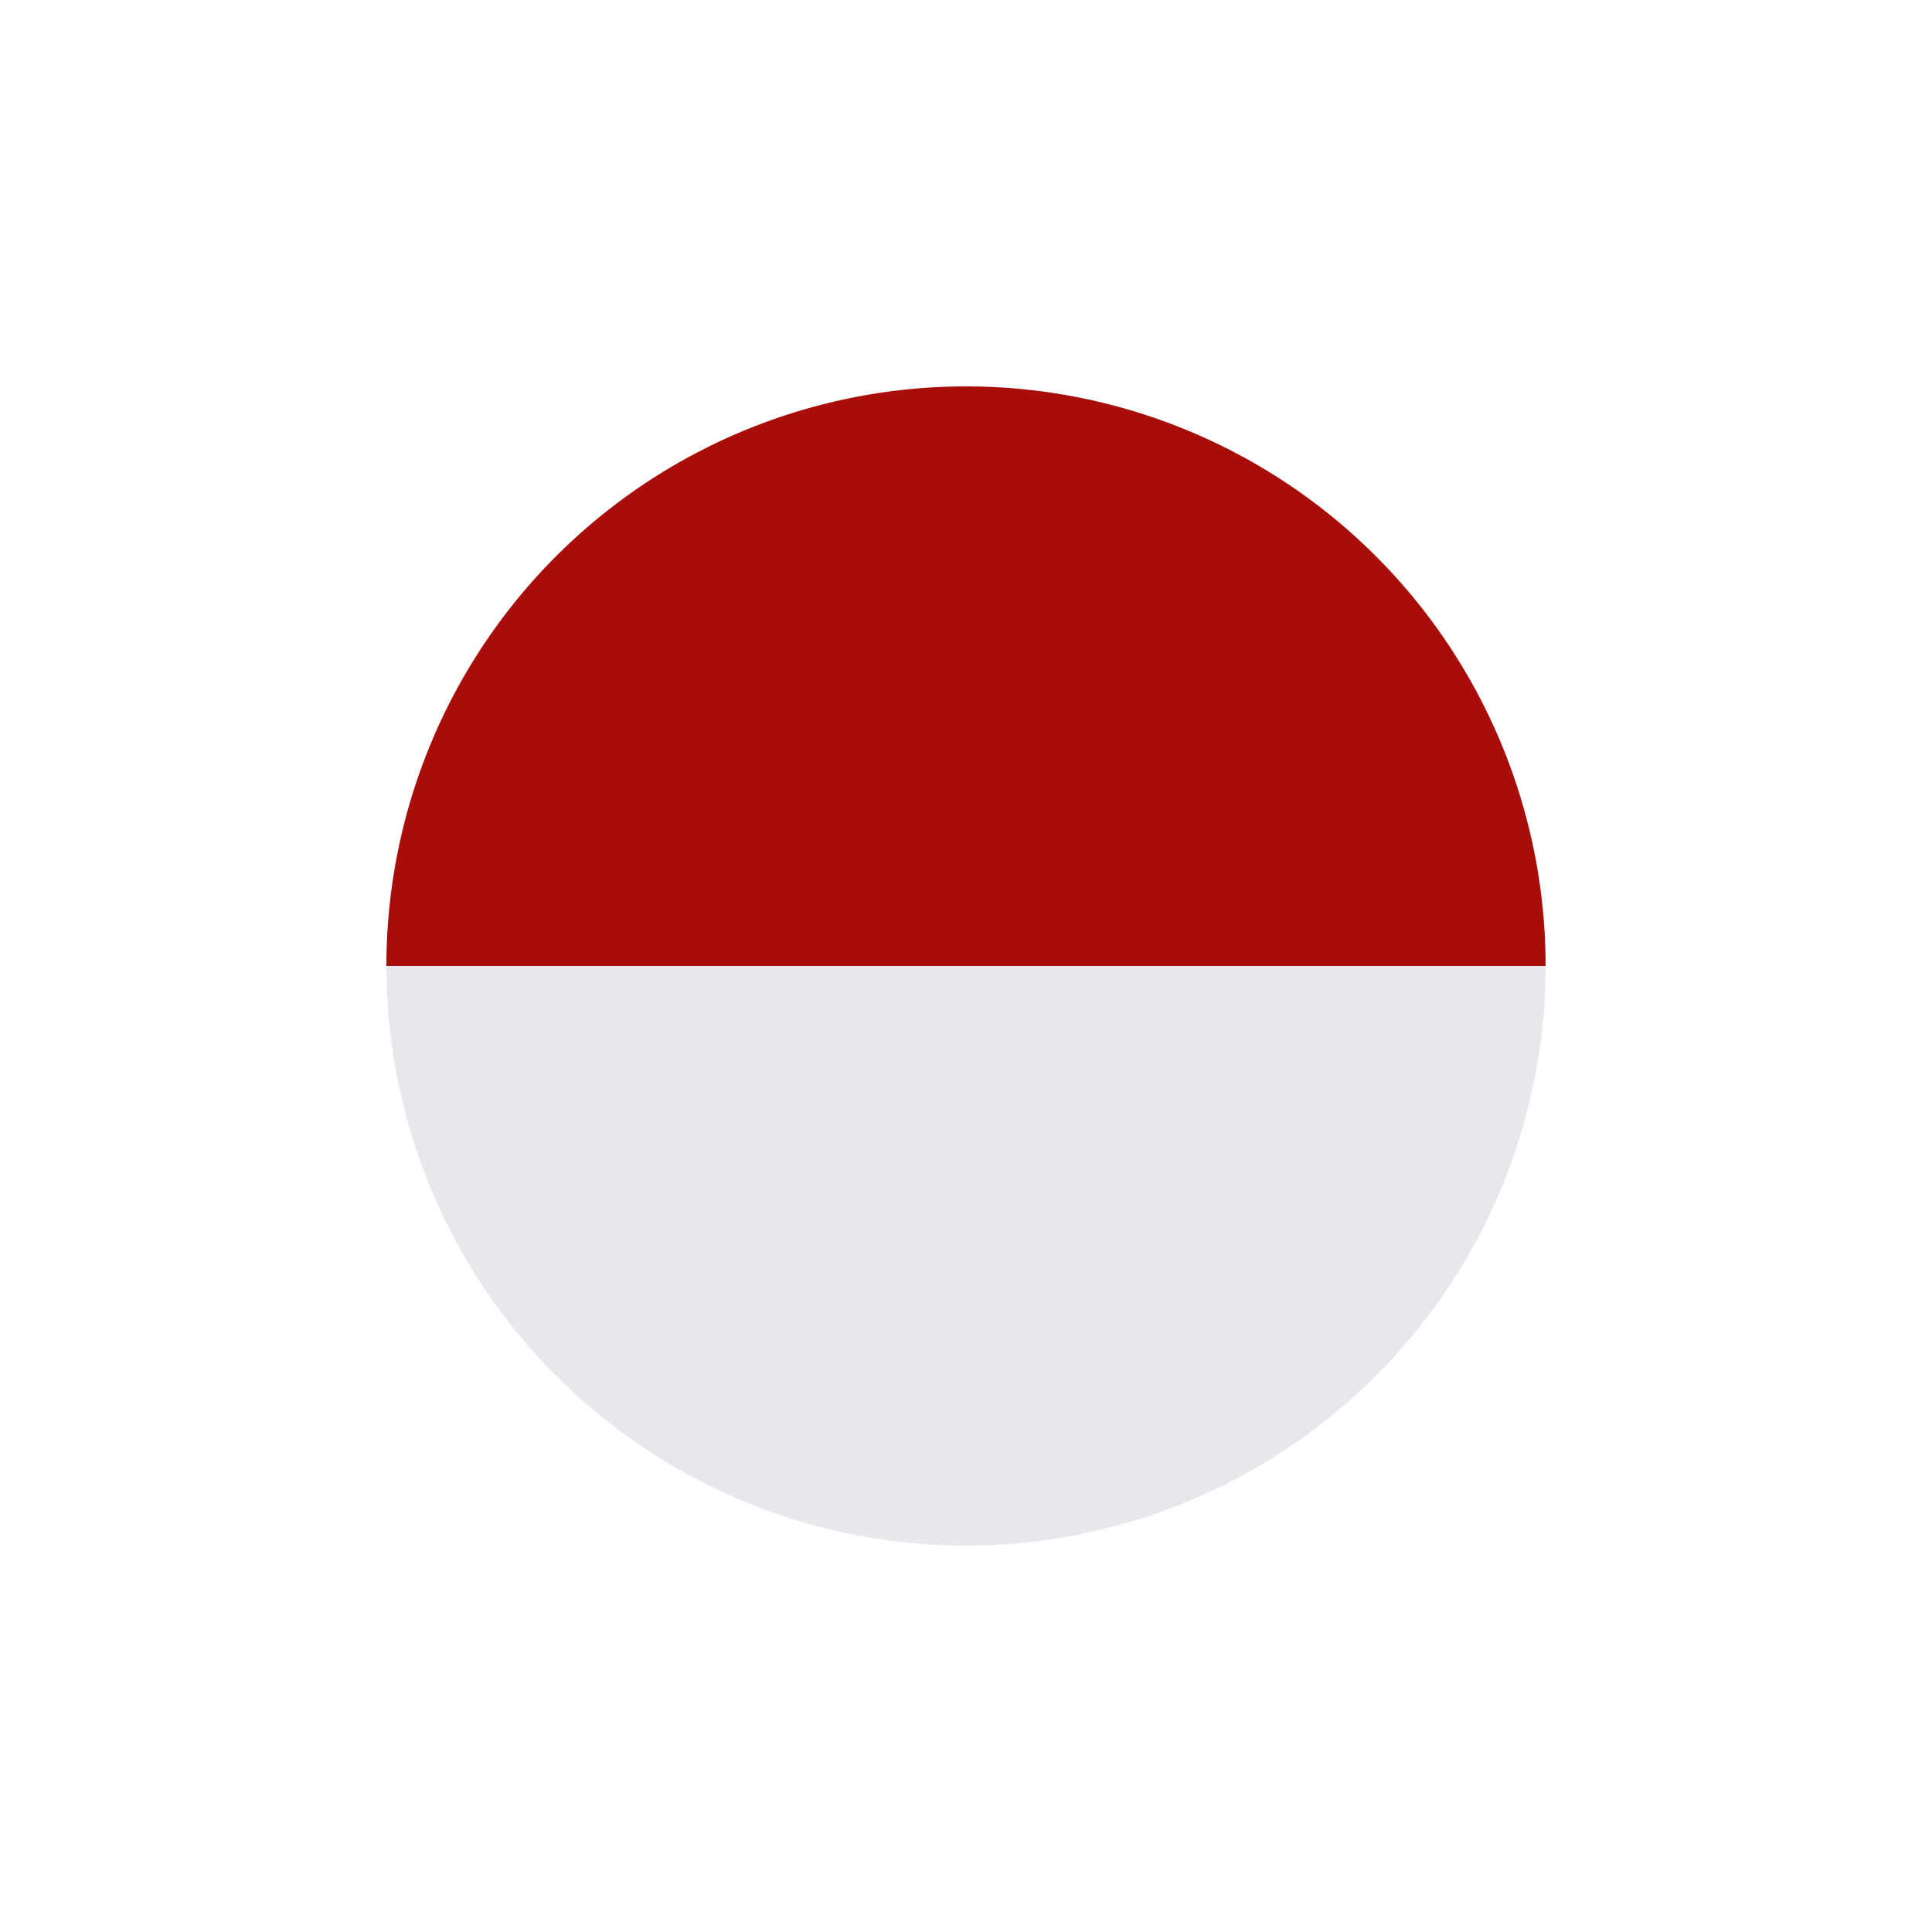
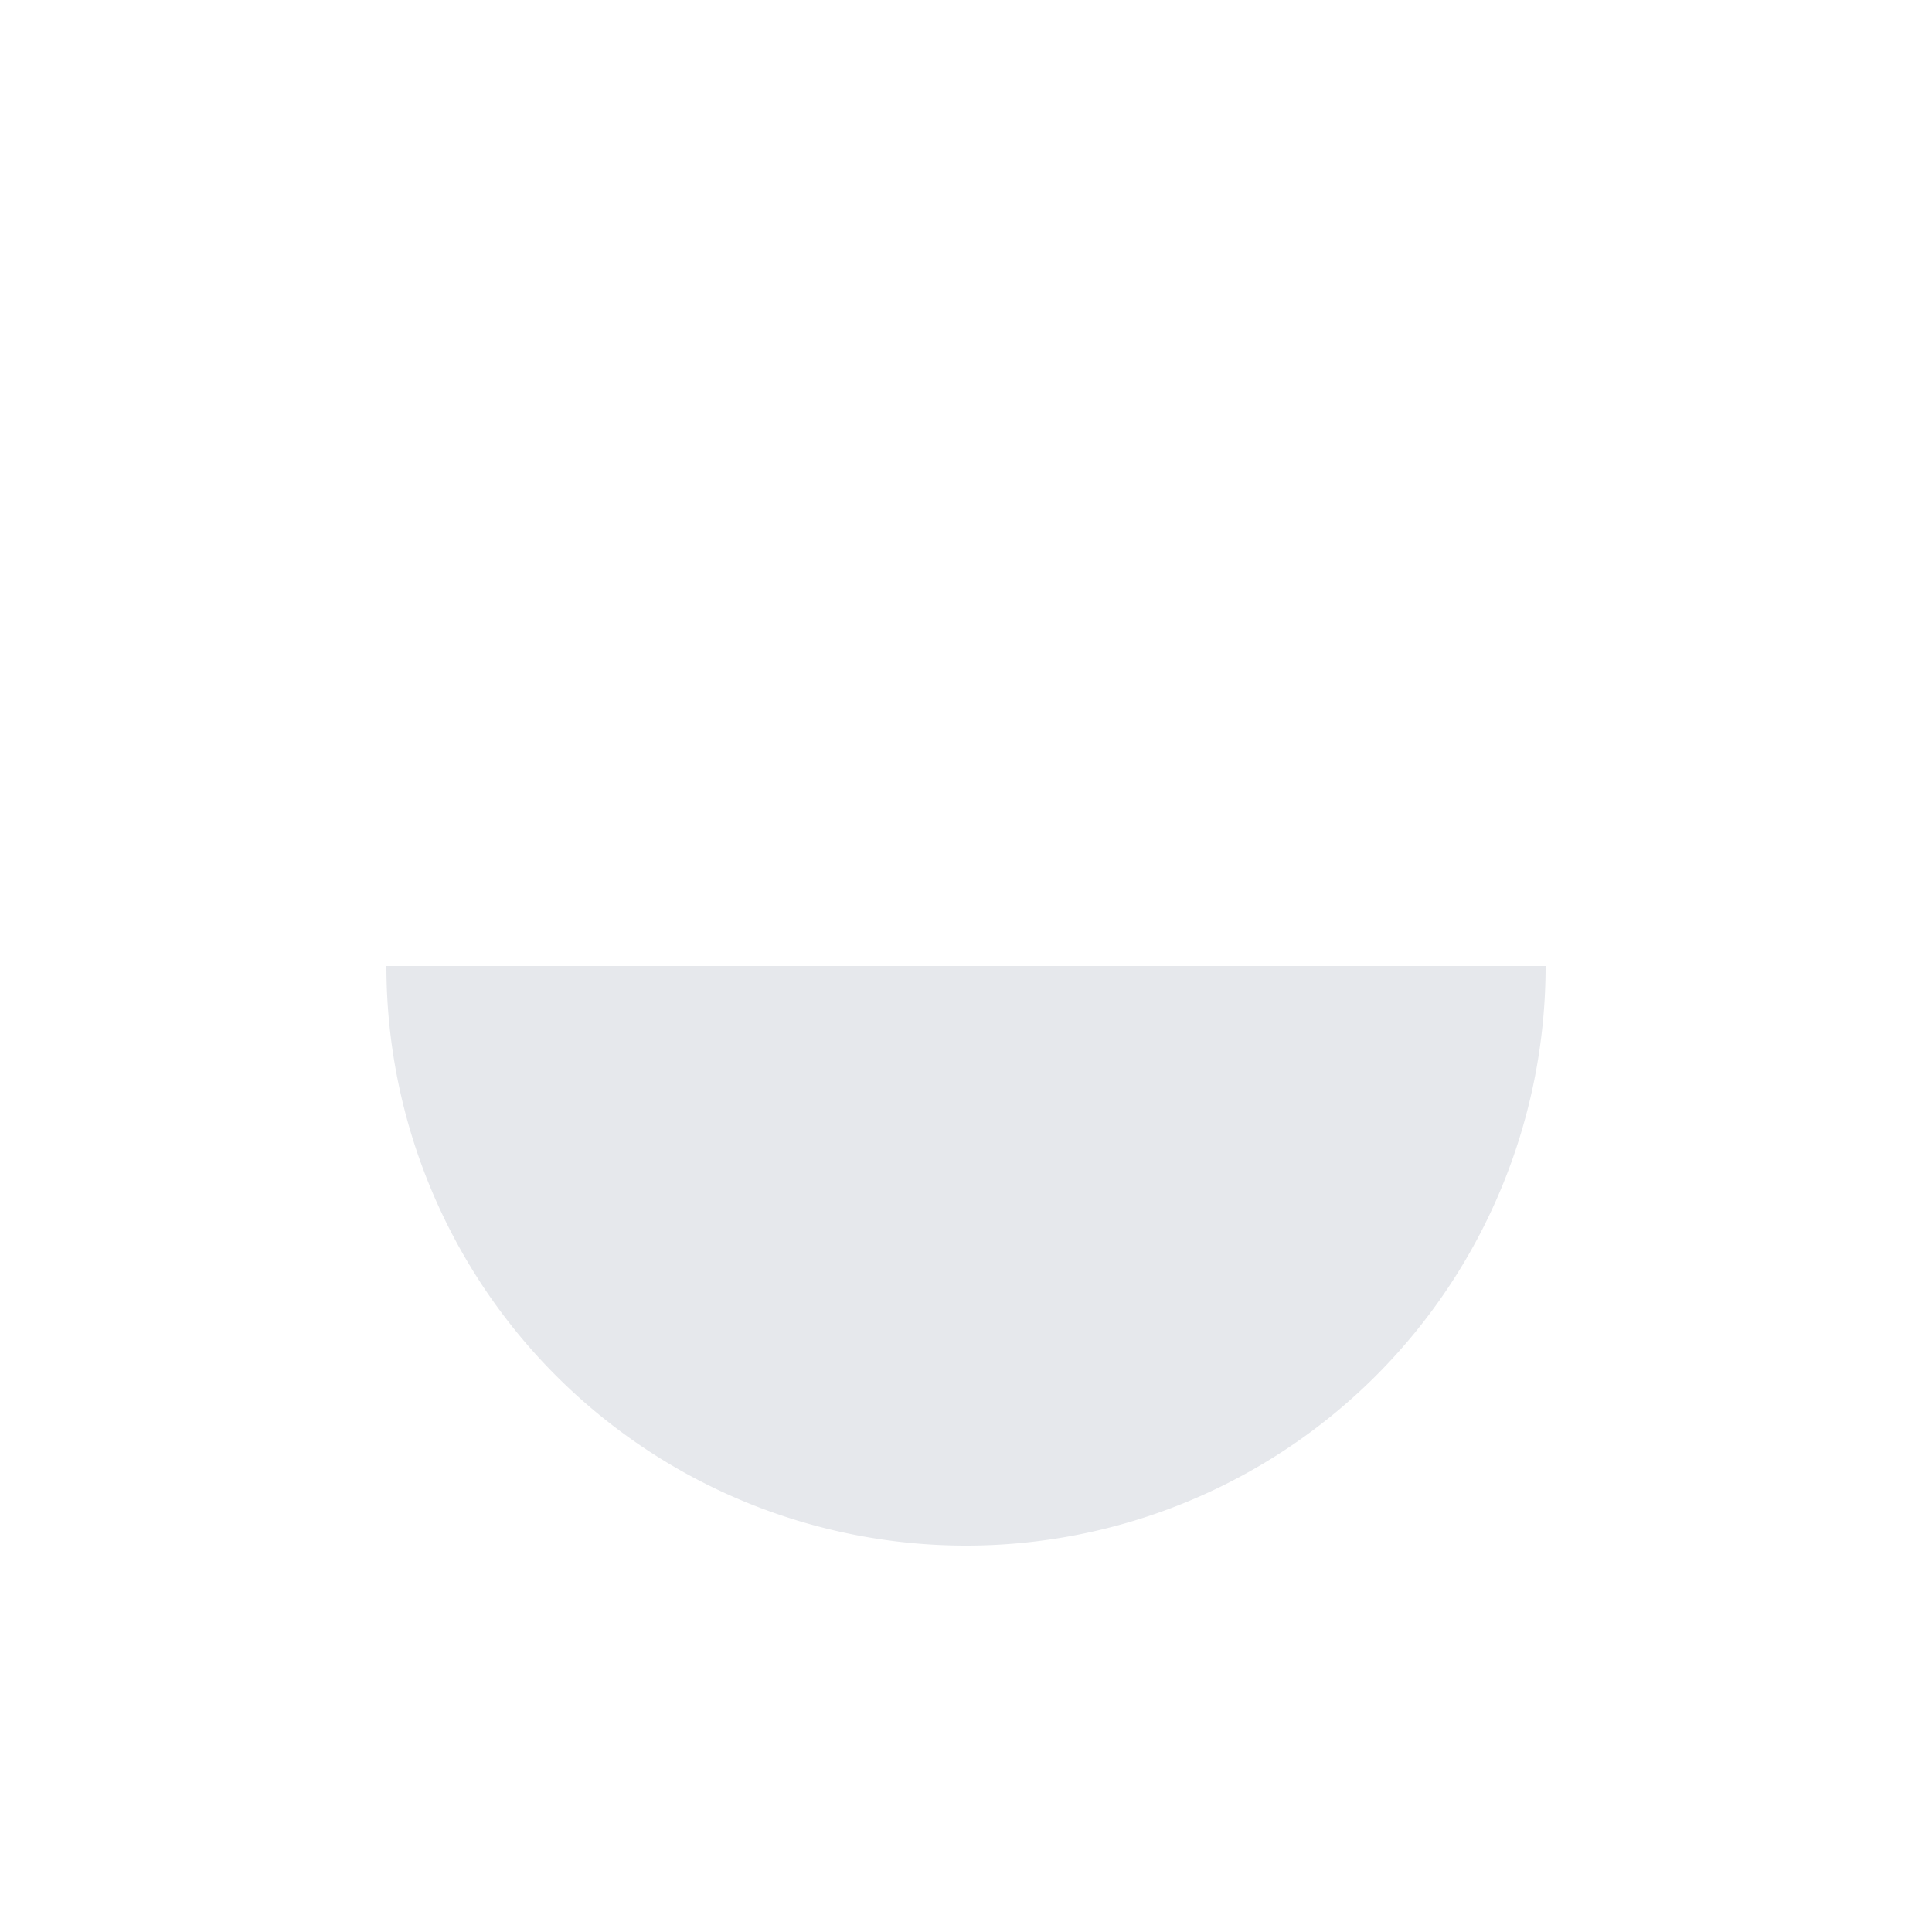
<svg xmlns="http://www.w3.org/2000/svg" height="20" viewBox="0 0 20 20" width="20">
  <g fill-rule="evenodd">
-     <path d="m4 10h12a6 6 0 0 0 -12 0z" fill="#a90d0a" />
    <path d="m4 10a6 6 0 0 0 12 0z" fill="#e6e8ec" />
  </g>
</svg>